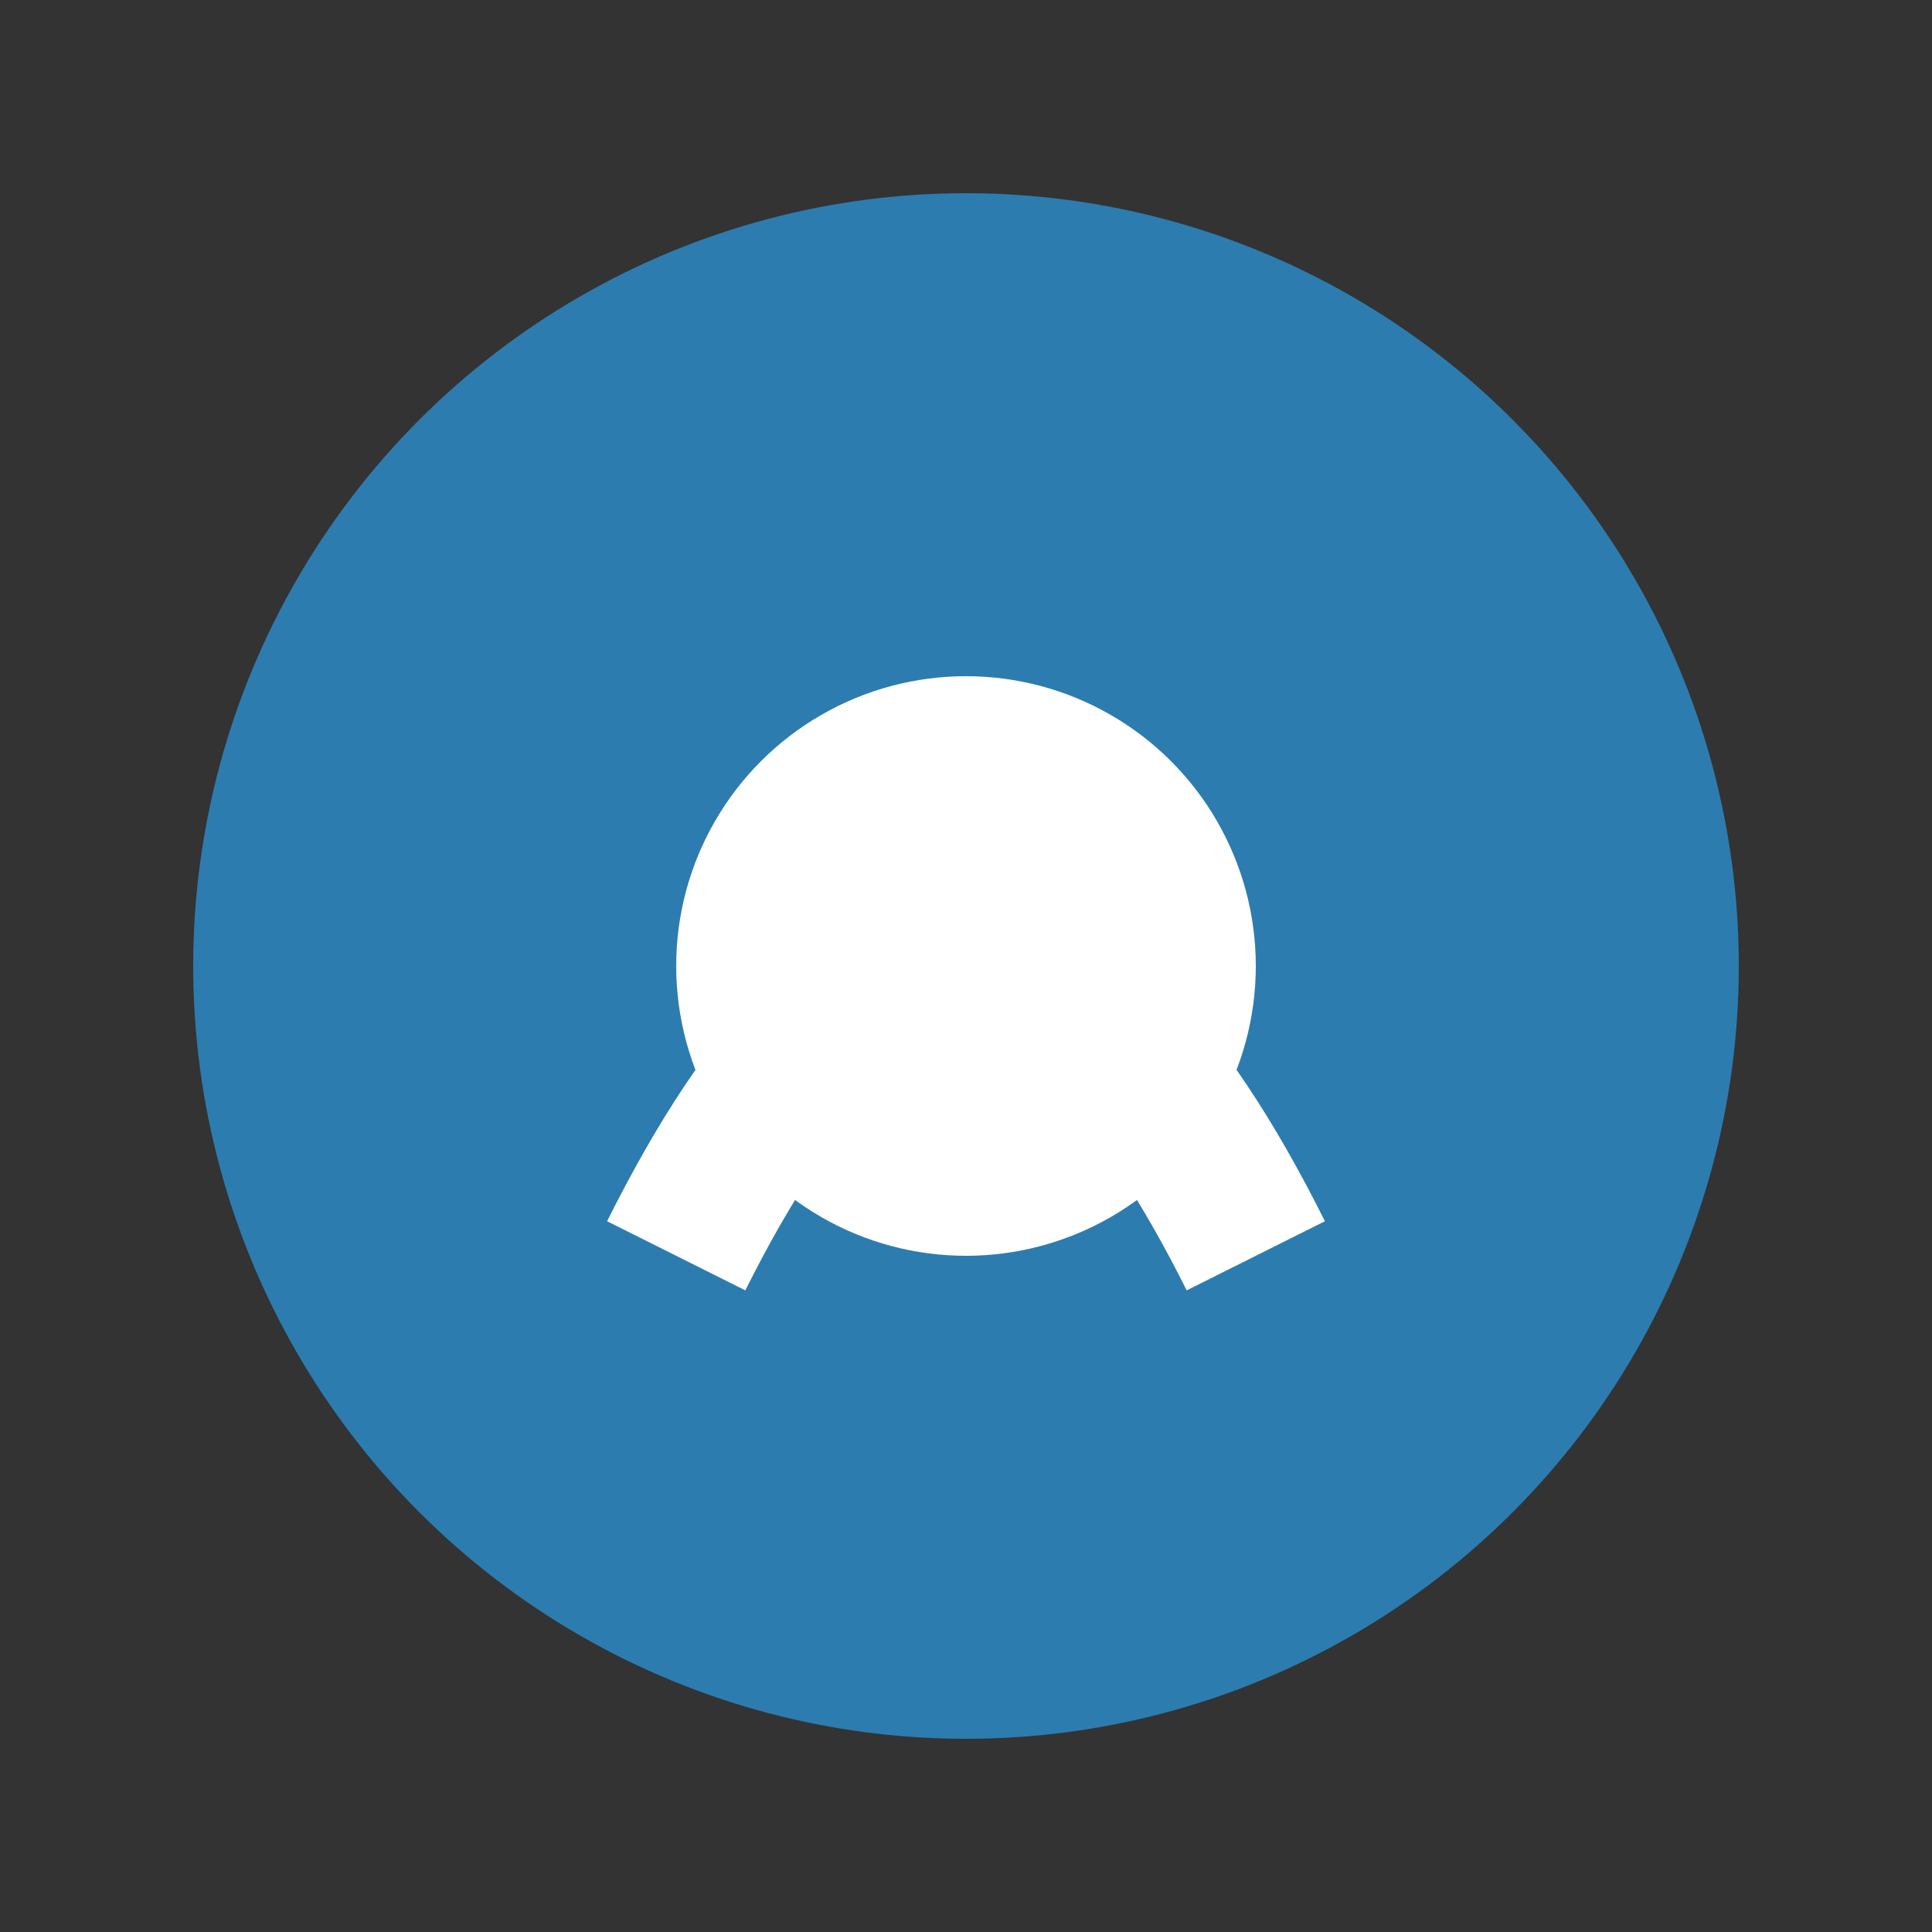
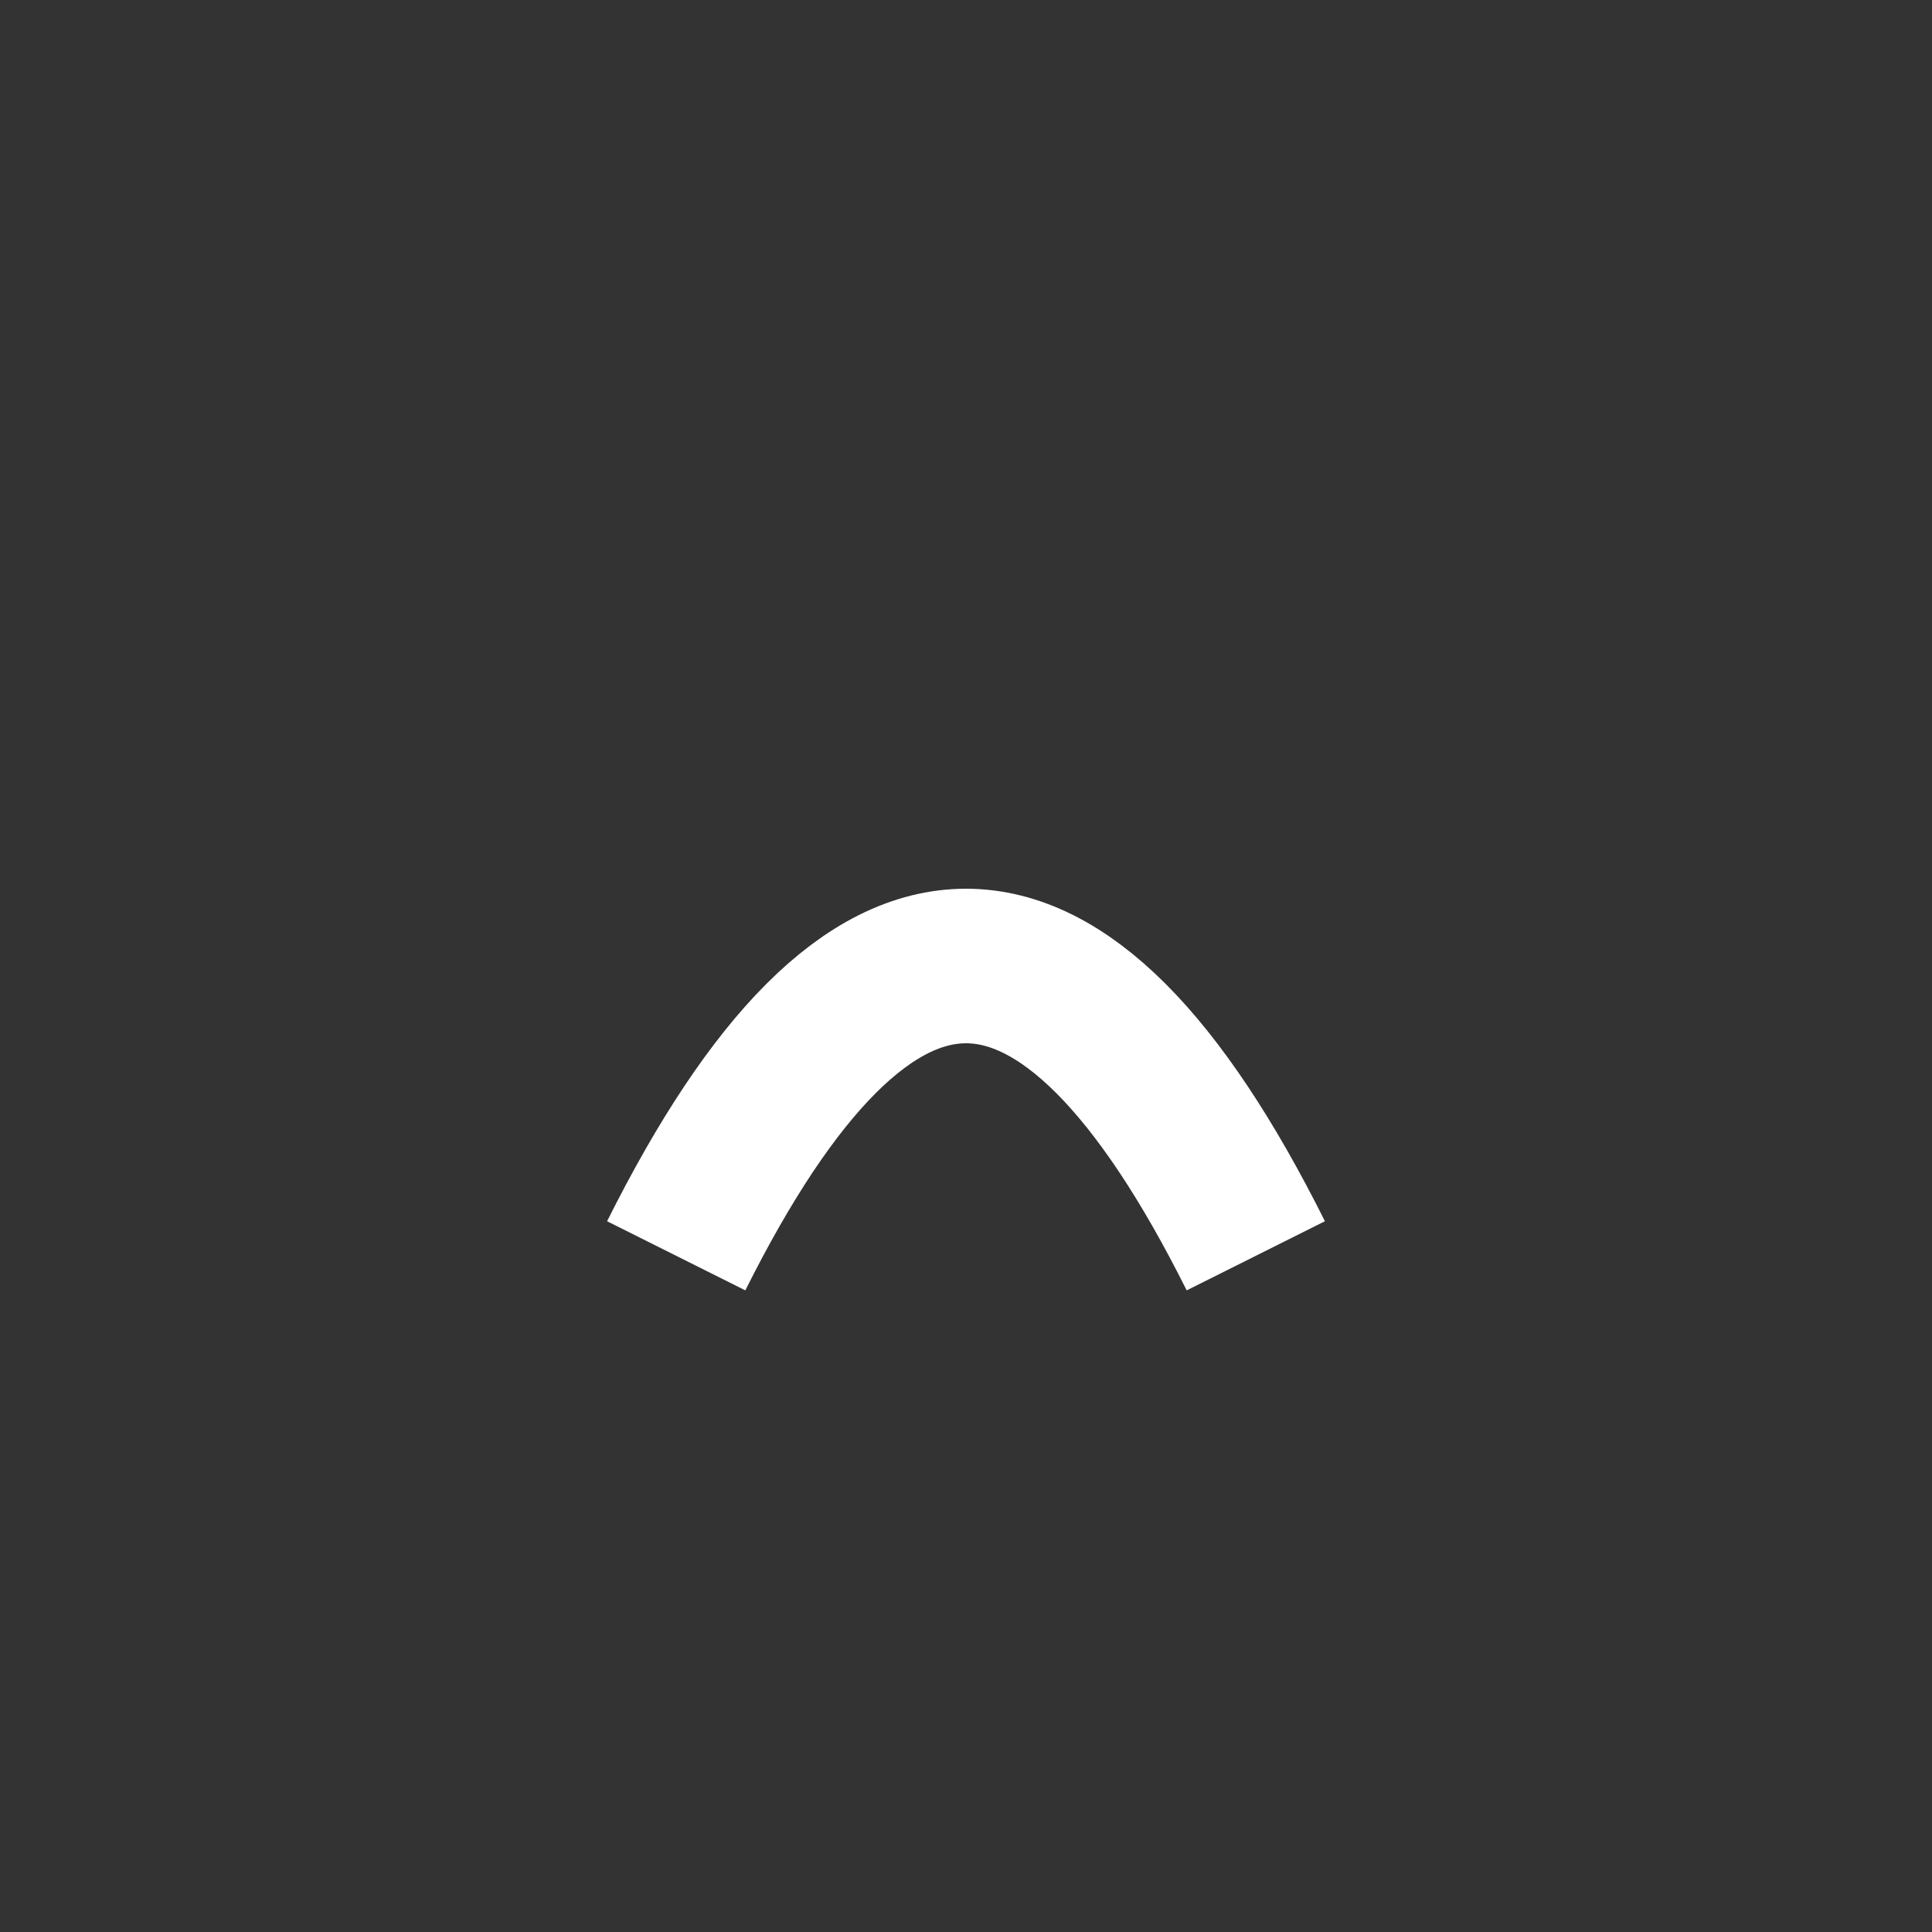
<svg xmlns="http://www.w3.org/2000/svg" viewBox="0 0 100 100">
  <rect x="0" y="0" width="100" height="100" fill="#333333" stroke="none" />
-   <circle cx="50" cy="50" r="40" fill="#2C7CB0" />
  <path d="M35 65 Q50 35, 65 65" stroke="white" stroke-width="8" fill="none" />
-   <circle cx="50" cy="50" r="15" fill="white" />
</svg>